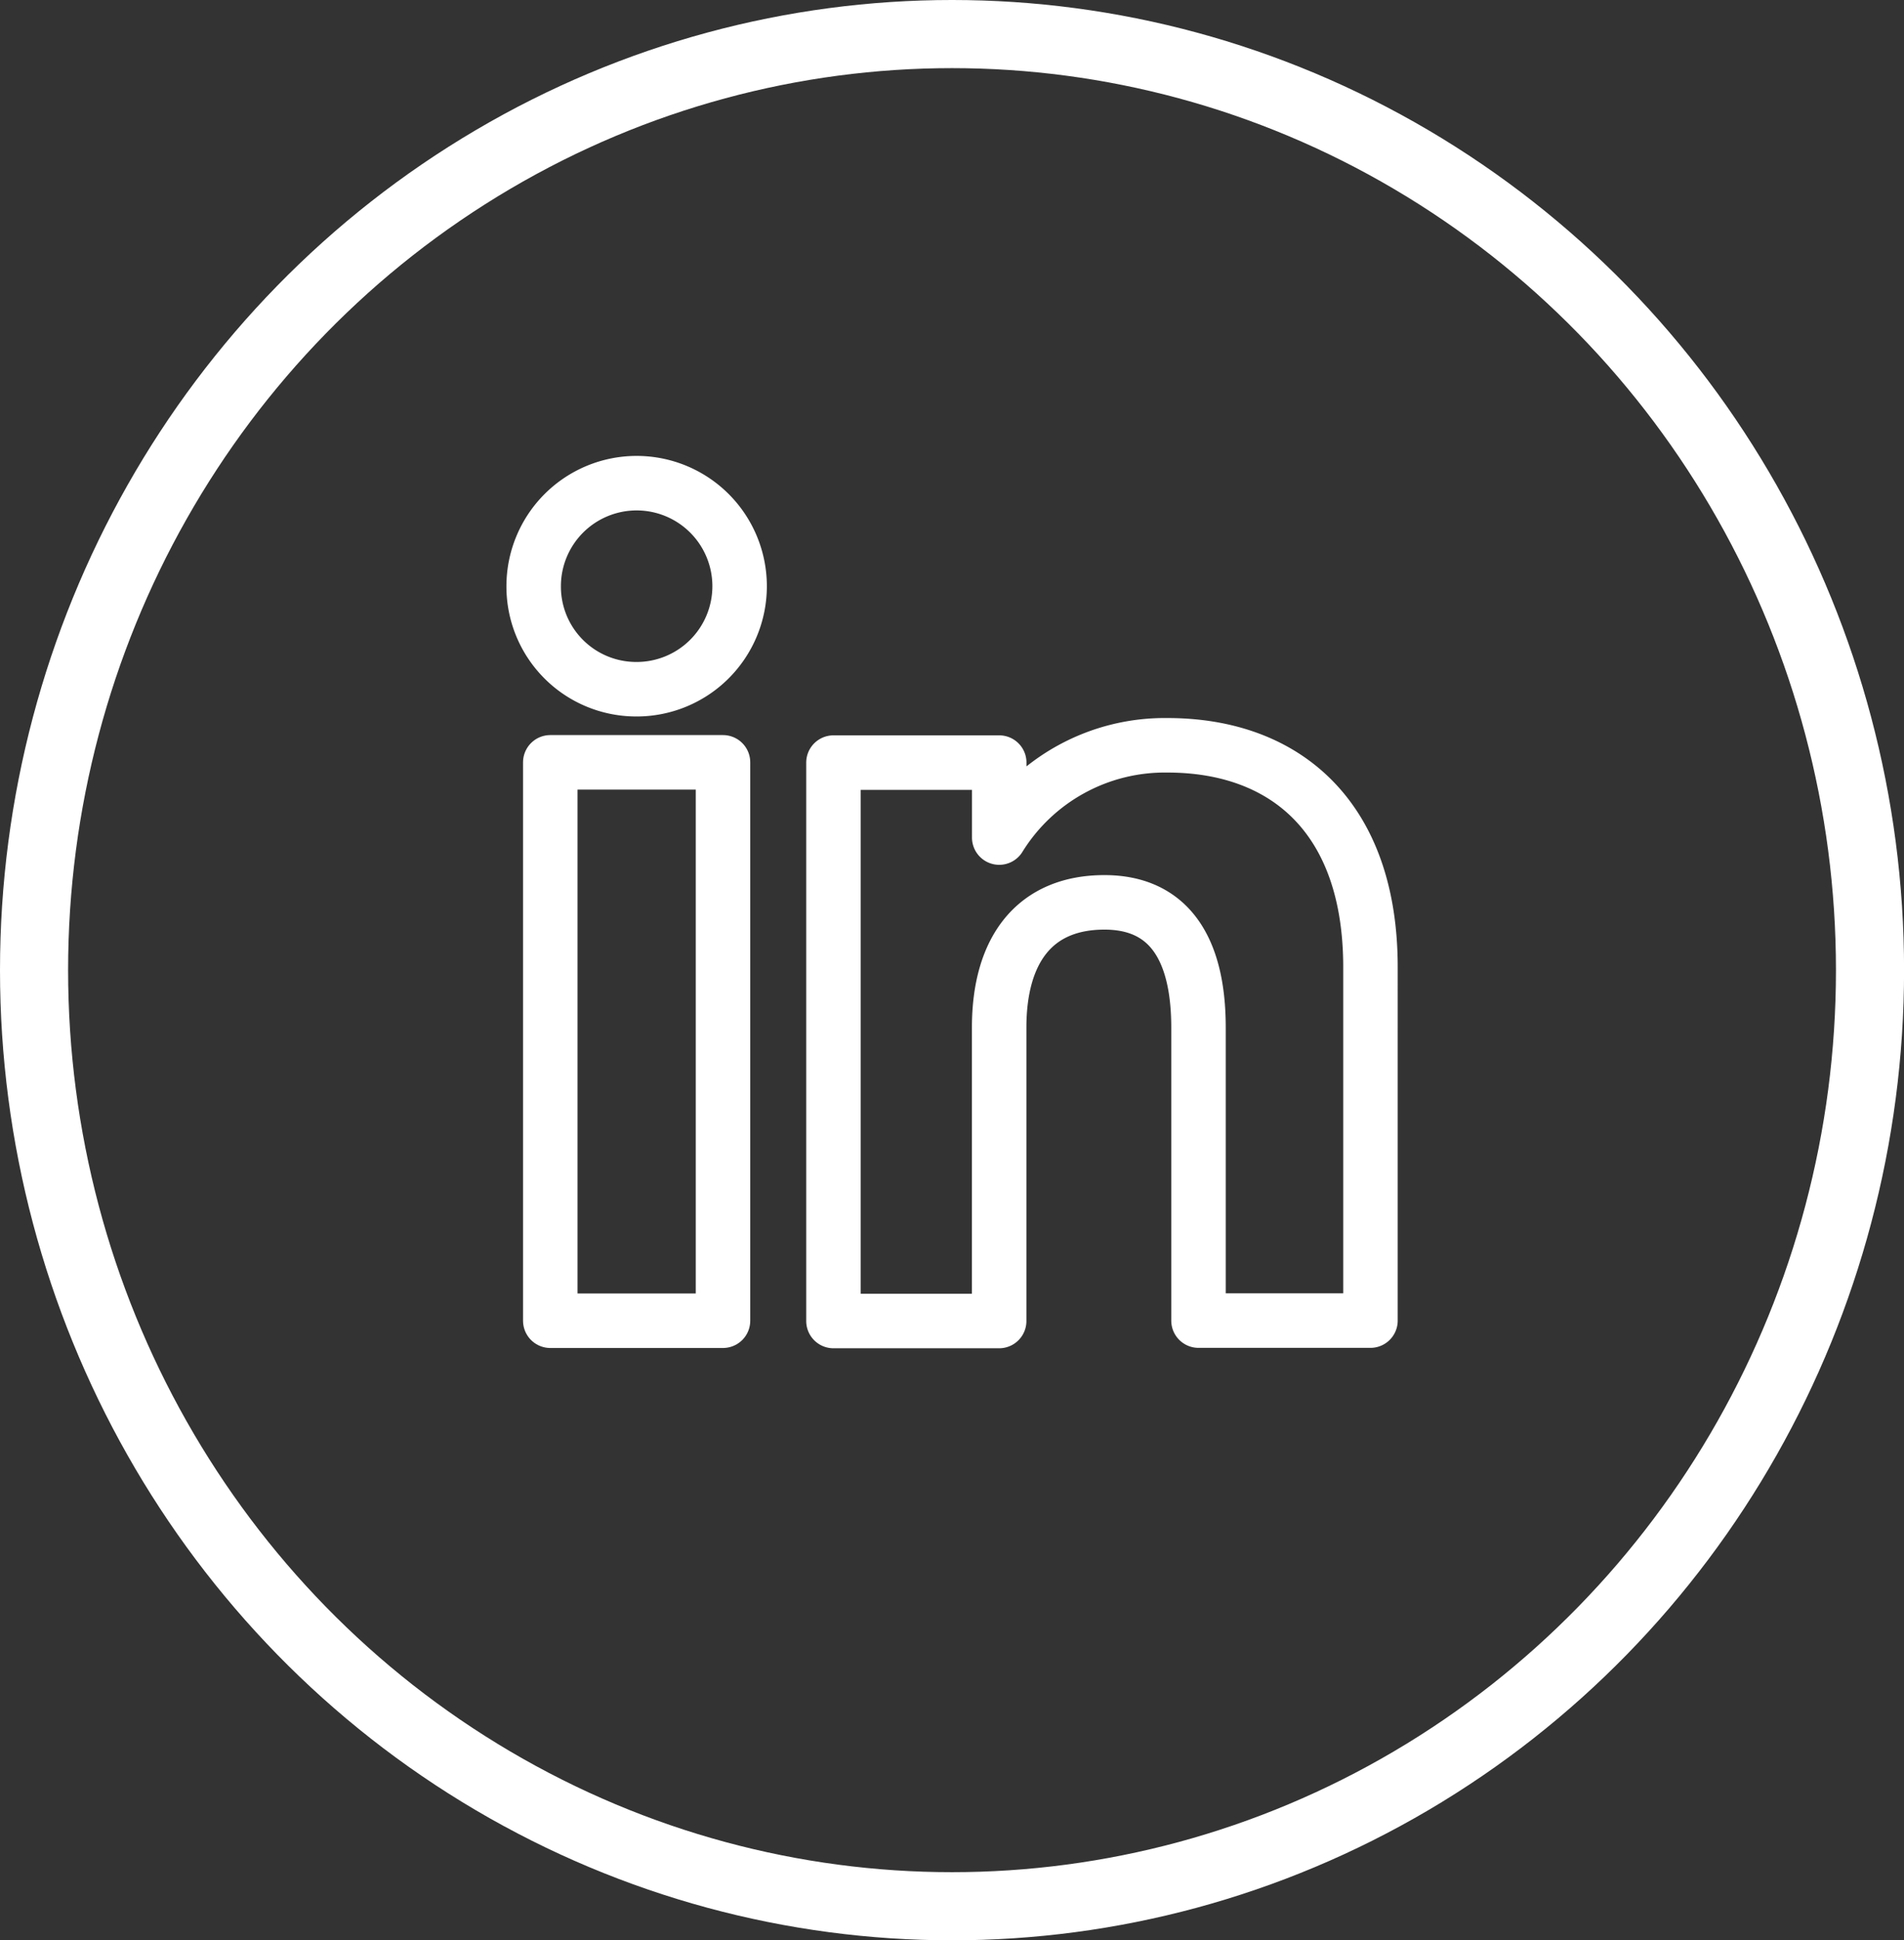
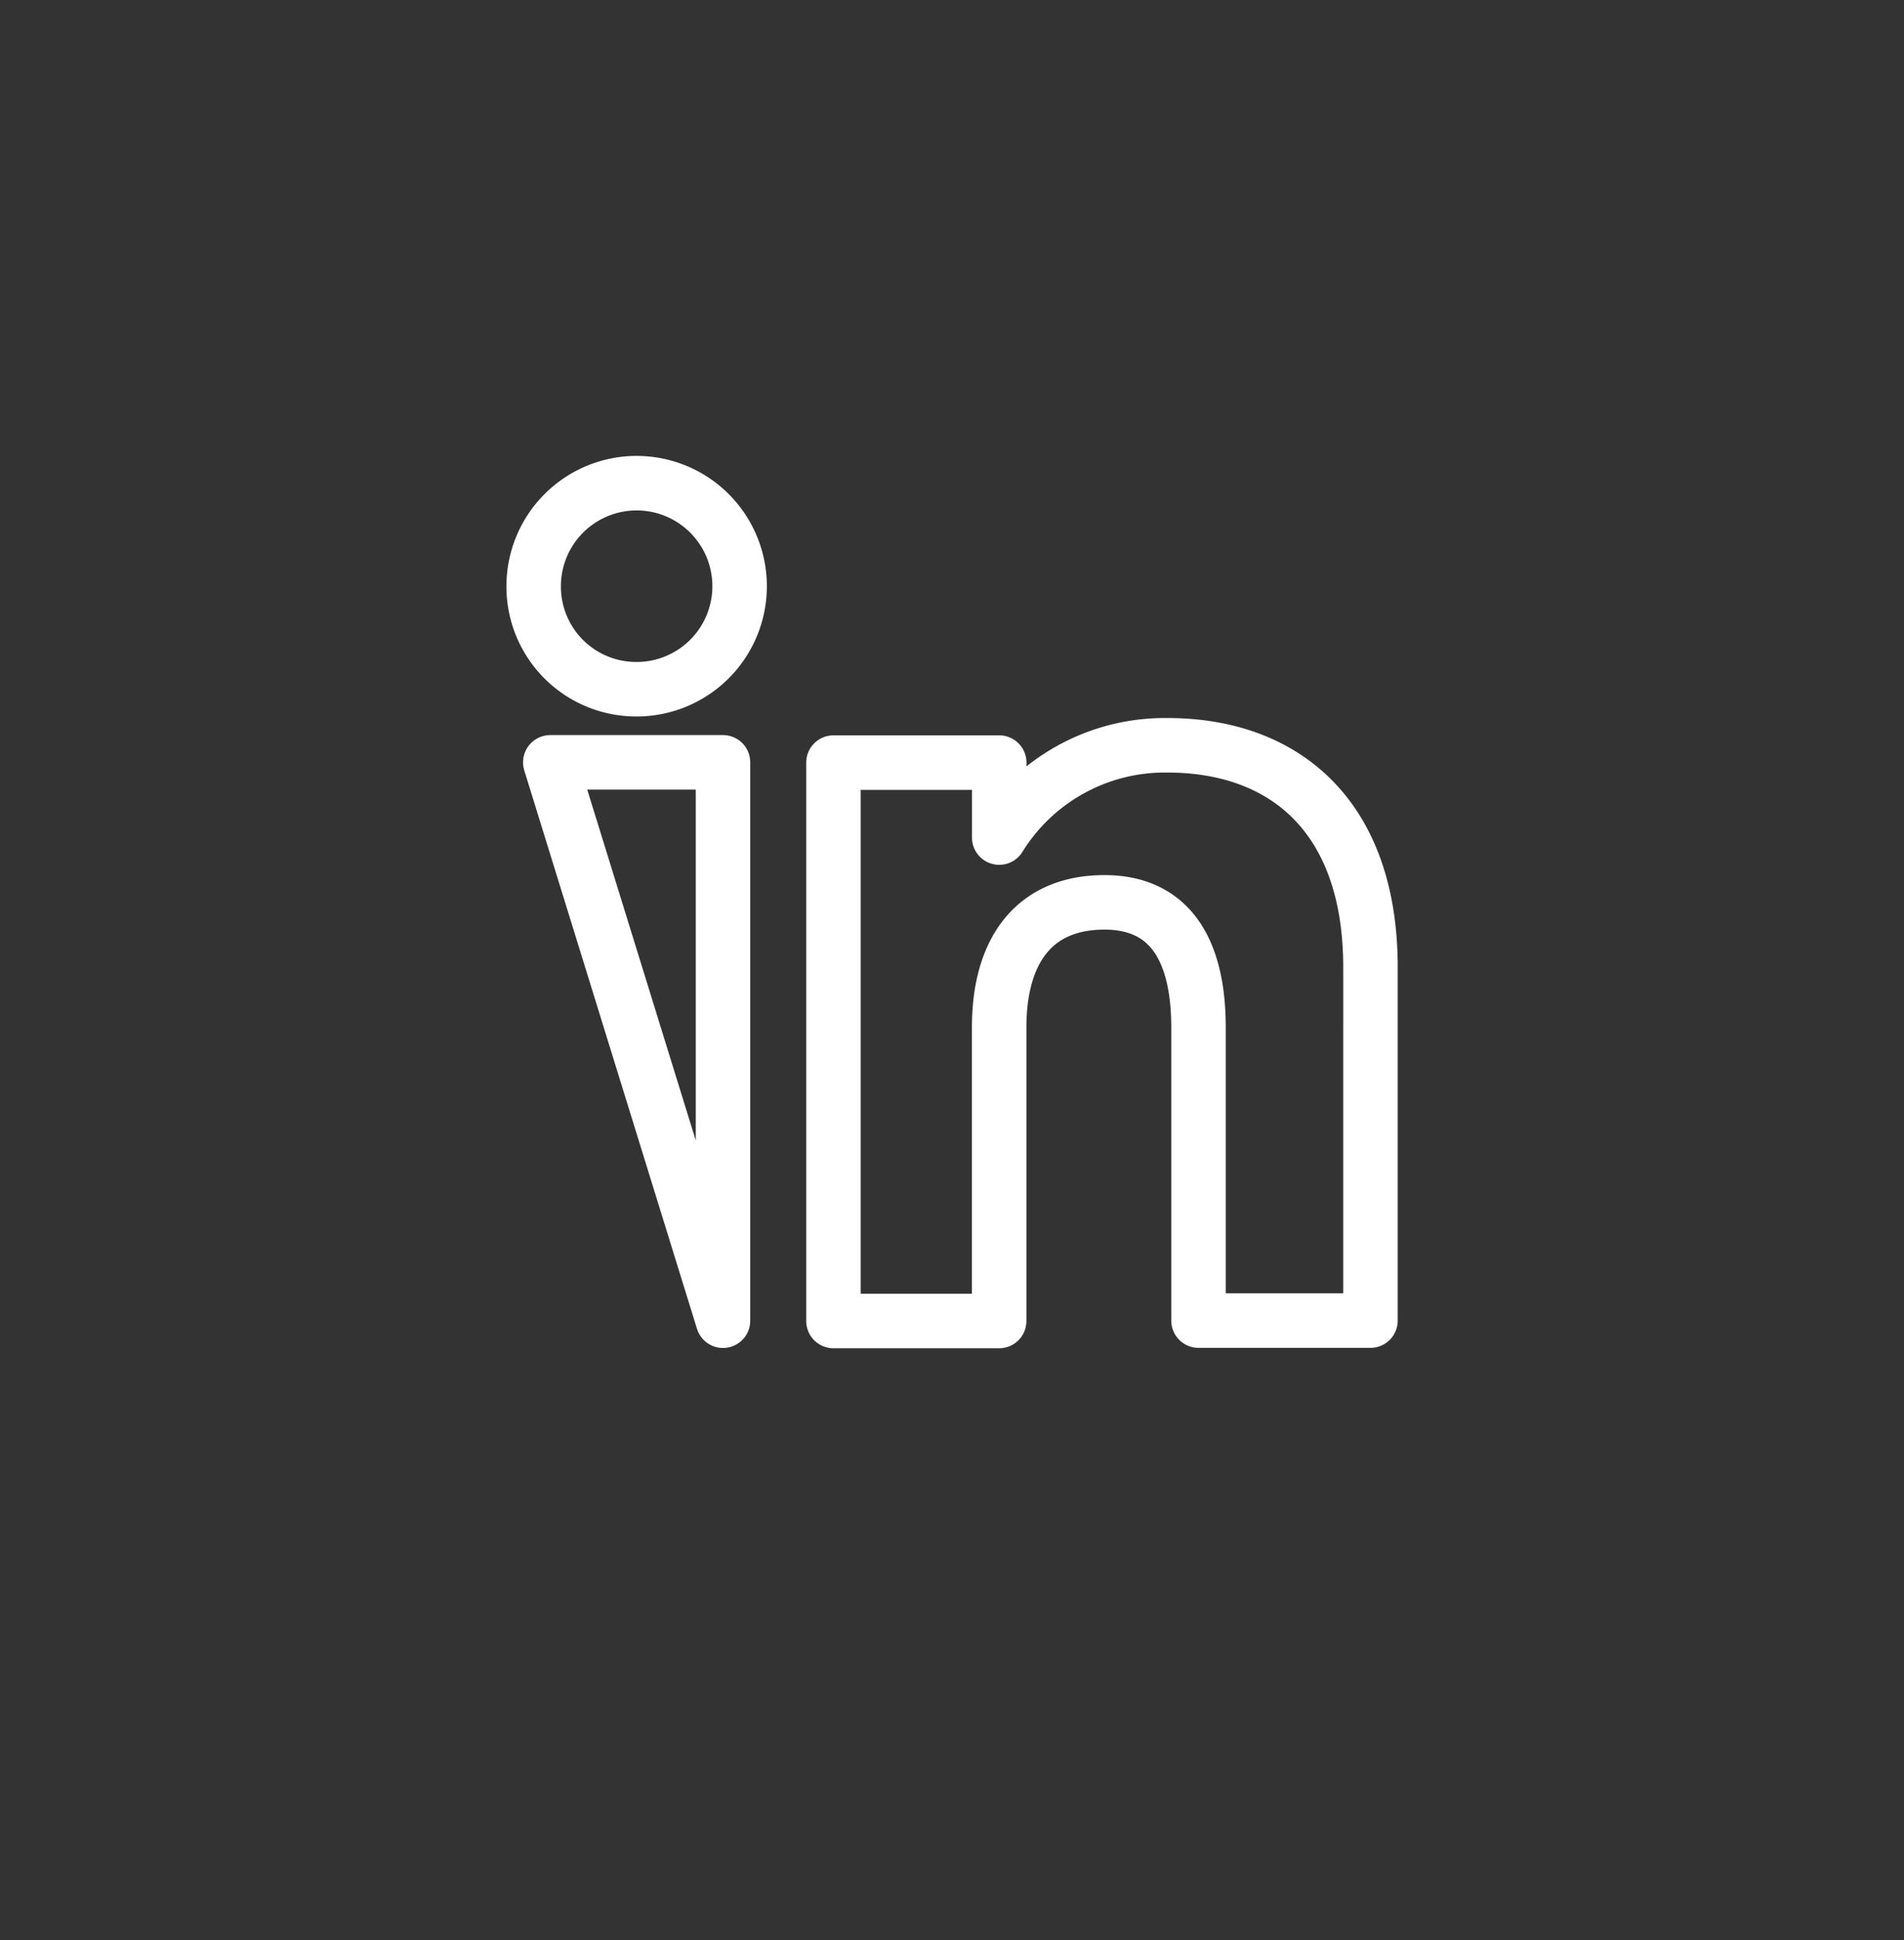
<svg xmlns="http://www.w3.org/2000/svg" width="27.957" height="28.475" viewBox="0 0 27.957 28.475">
  <rect x="0" y="0" width="27.957" height="28.475" fill="#333333" stroke="none" />
  <g data-name="Grupo 9333">
    <g data-name="Grupo 9329">
      <g data-name="Elipse 552" style="stroke:#fff;fill:none">
        <ellipse cx="13.979" cy="14.238" rx="13.979" ry="14.238" style="stroke:none" />
-         <ellipse cx="13.979" cy="14.238" rx="13.479" ry="13.738" style="fill:none" />
      </g>
    </g>
    <g data-name="Grupo 9330">
-       <path data-name="Rectángulo 10963" transform="translate(8.08 11.188)" style="stroke-linecap:round;stroke-linejoin:round;stroke-width:.8px;stroke:#fff;fill:none" d="M0 0h2.536v8.195H0z" />
+       <path data-name="Rectángulo 10963" transform="translate(8.08 11.188)" style="stroke-linecap:round;stroke-linejoin:round;stroke-width:.8px;stroke:#fff;fill:none" d="M0 0h2.536v8.195z" />
      <g data-name="Grupo 9245">
        <g data-name="Grupo 9247">
          <path data-name="Trazado 13249" d="M1.5 3.024A1.512 1.512 0 1 0 0 1.512a1.506 1.506 0 0 0 1.5 1.512" style="stroke-linecap:round;stroke-linejoin:round;stroke-width:.8px;stroke:#fff;fill:none" transform="translate(7.836 7.091)" />
          <path data-name="Trazado 13250" d="M9.268 10.117c0-1.152.53-1.838 1.546-1.838.933 0 1.381.659 1.381 1.838v4.3h2.525V9.23c0-2.195-1.244-3.256-2.981-3.256a2.858 2.858 0 0 0-2.47 1.354v-1.1H6.835v8.195h2.433z" transform="translate(5.403 4.964)" style="stroke-linecap:round;stroke-linejoin:round;stroke-width:.8px;stroke:#fff;fill:none" />
        </g>
      </g>
    </g>
  </g>
</svg>